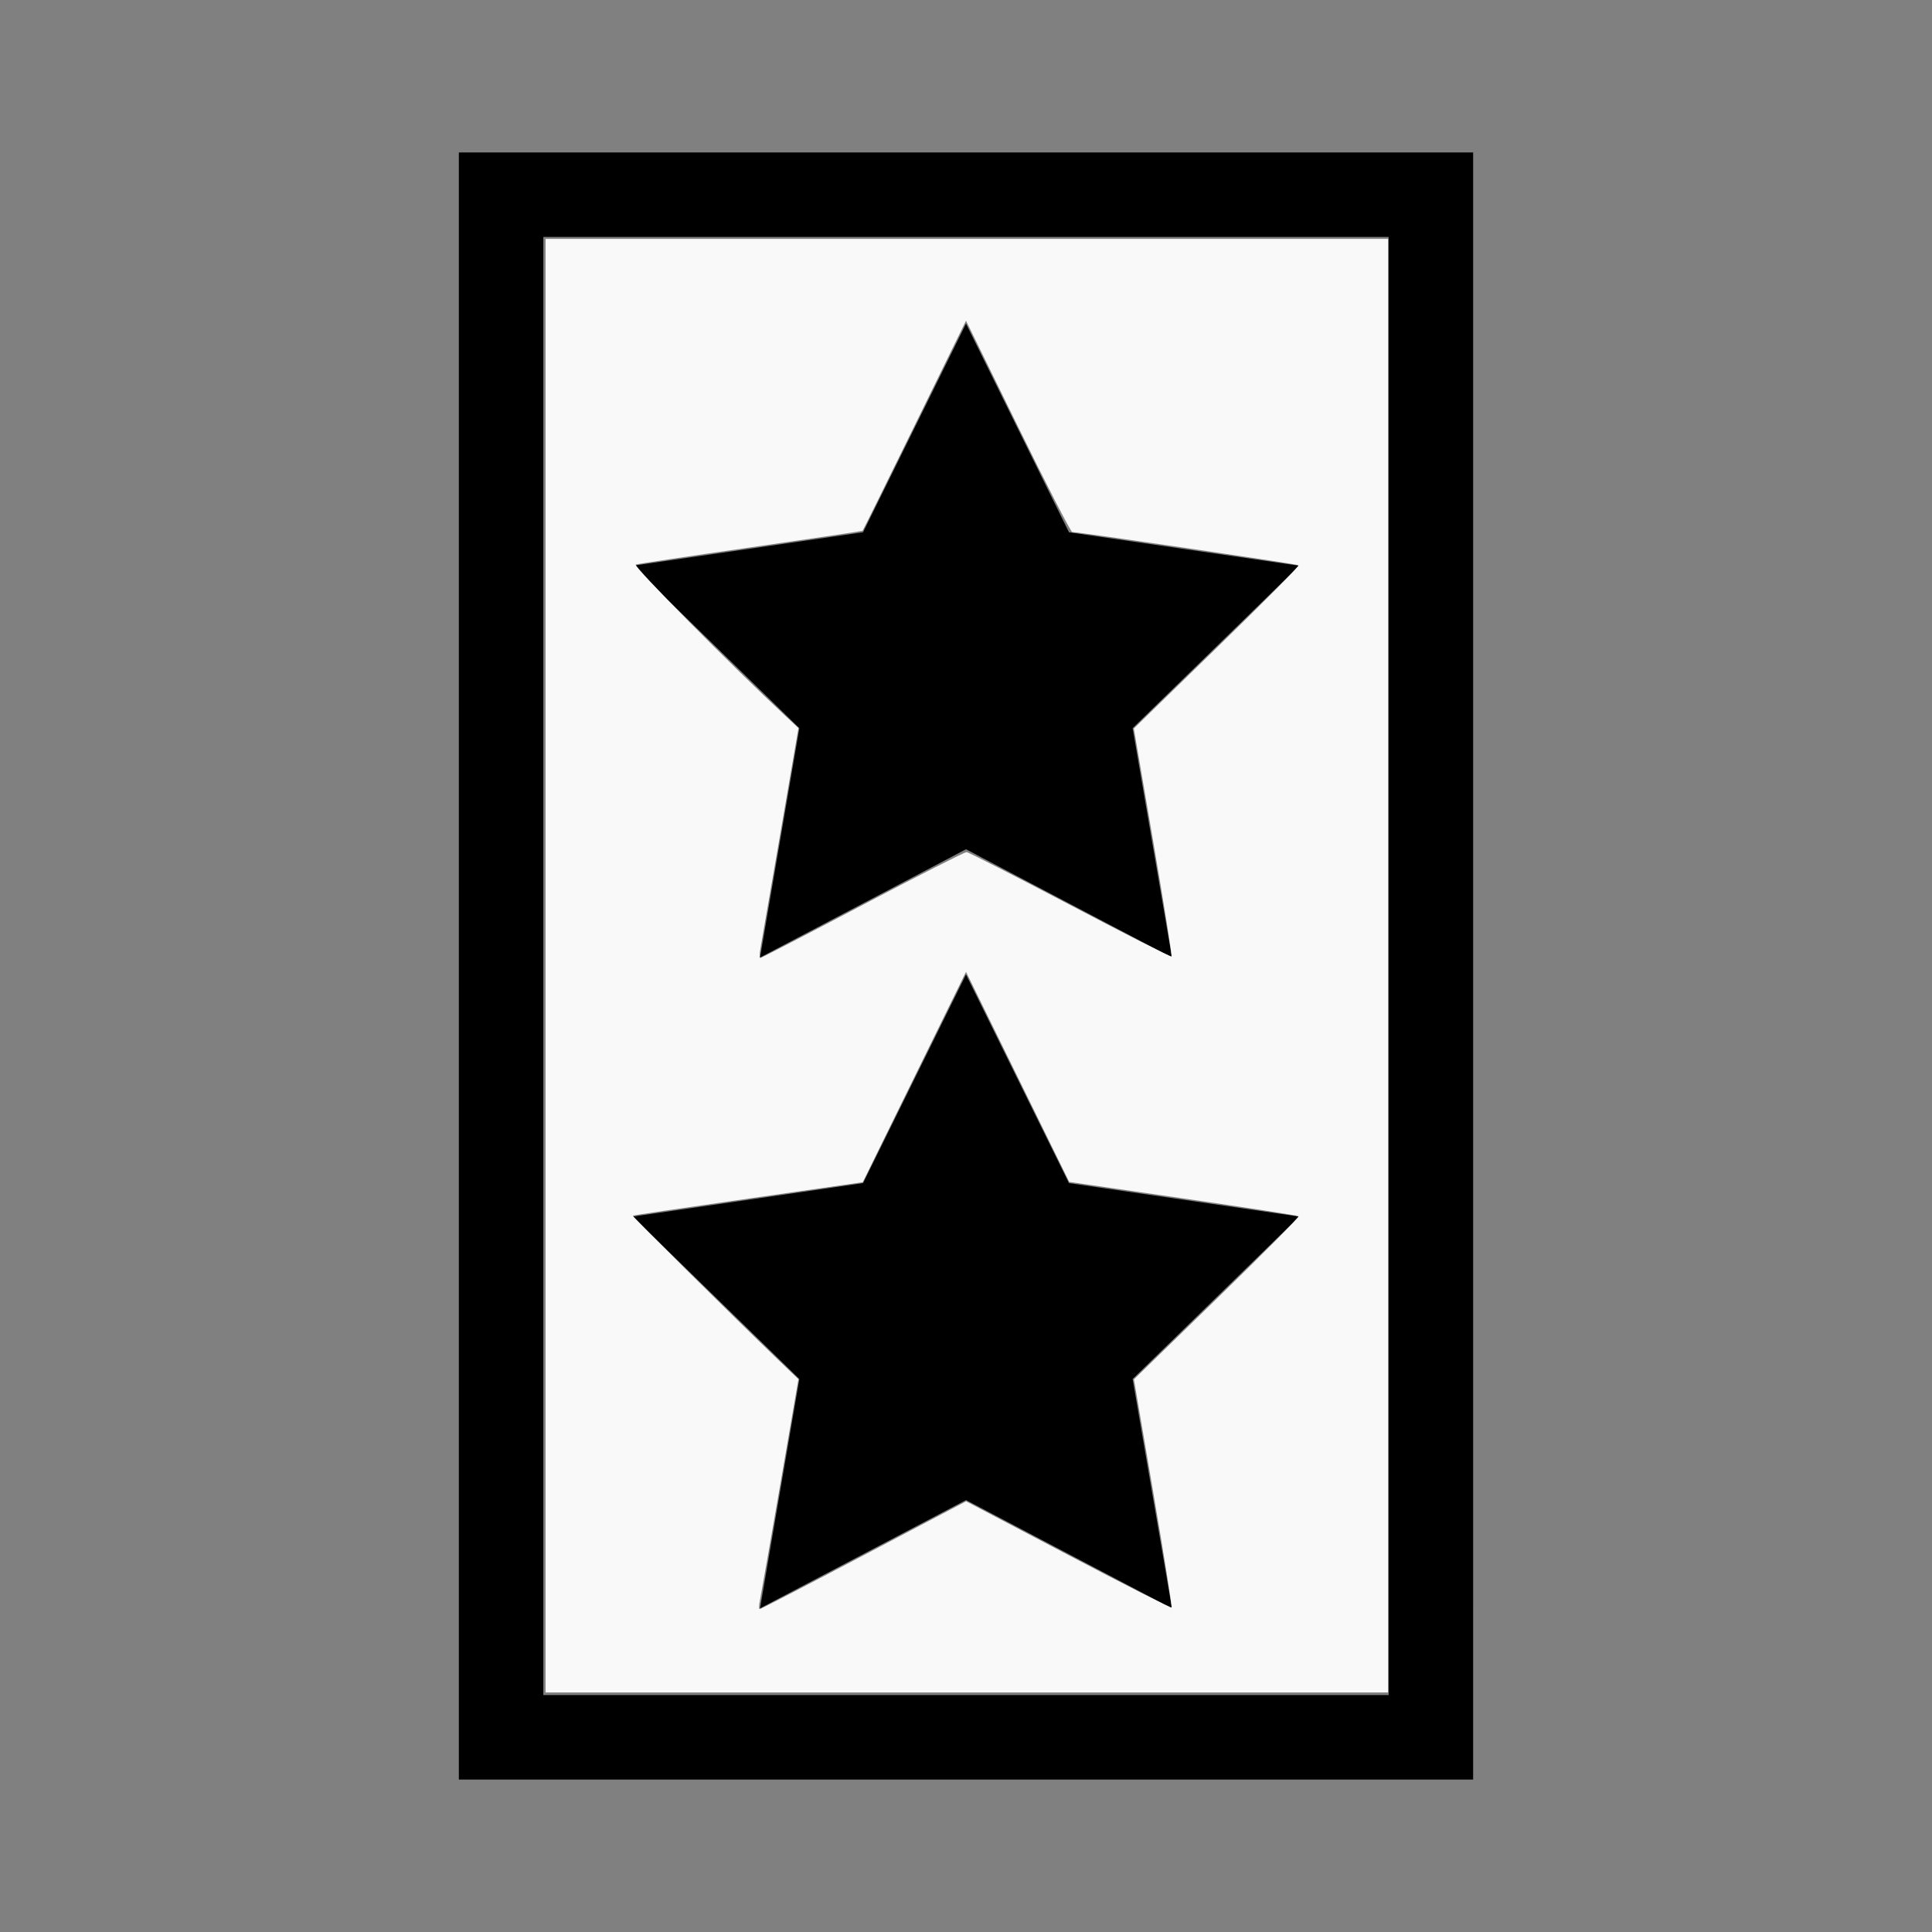
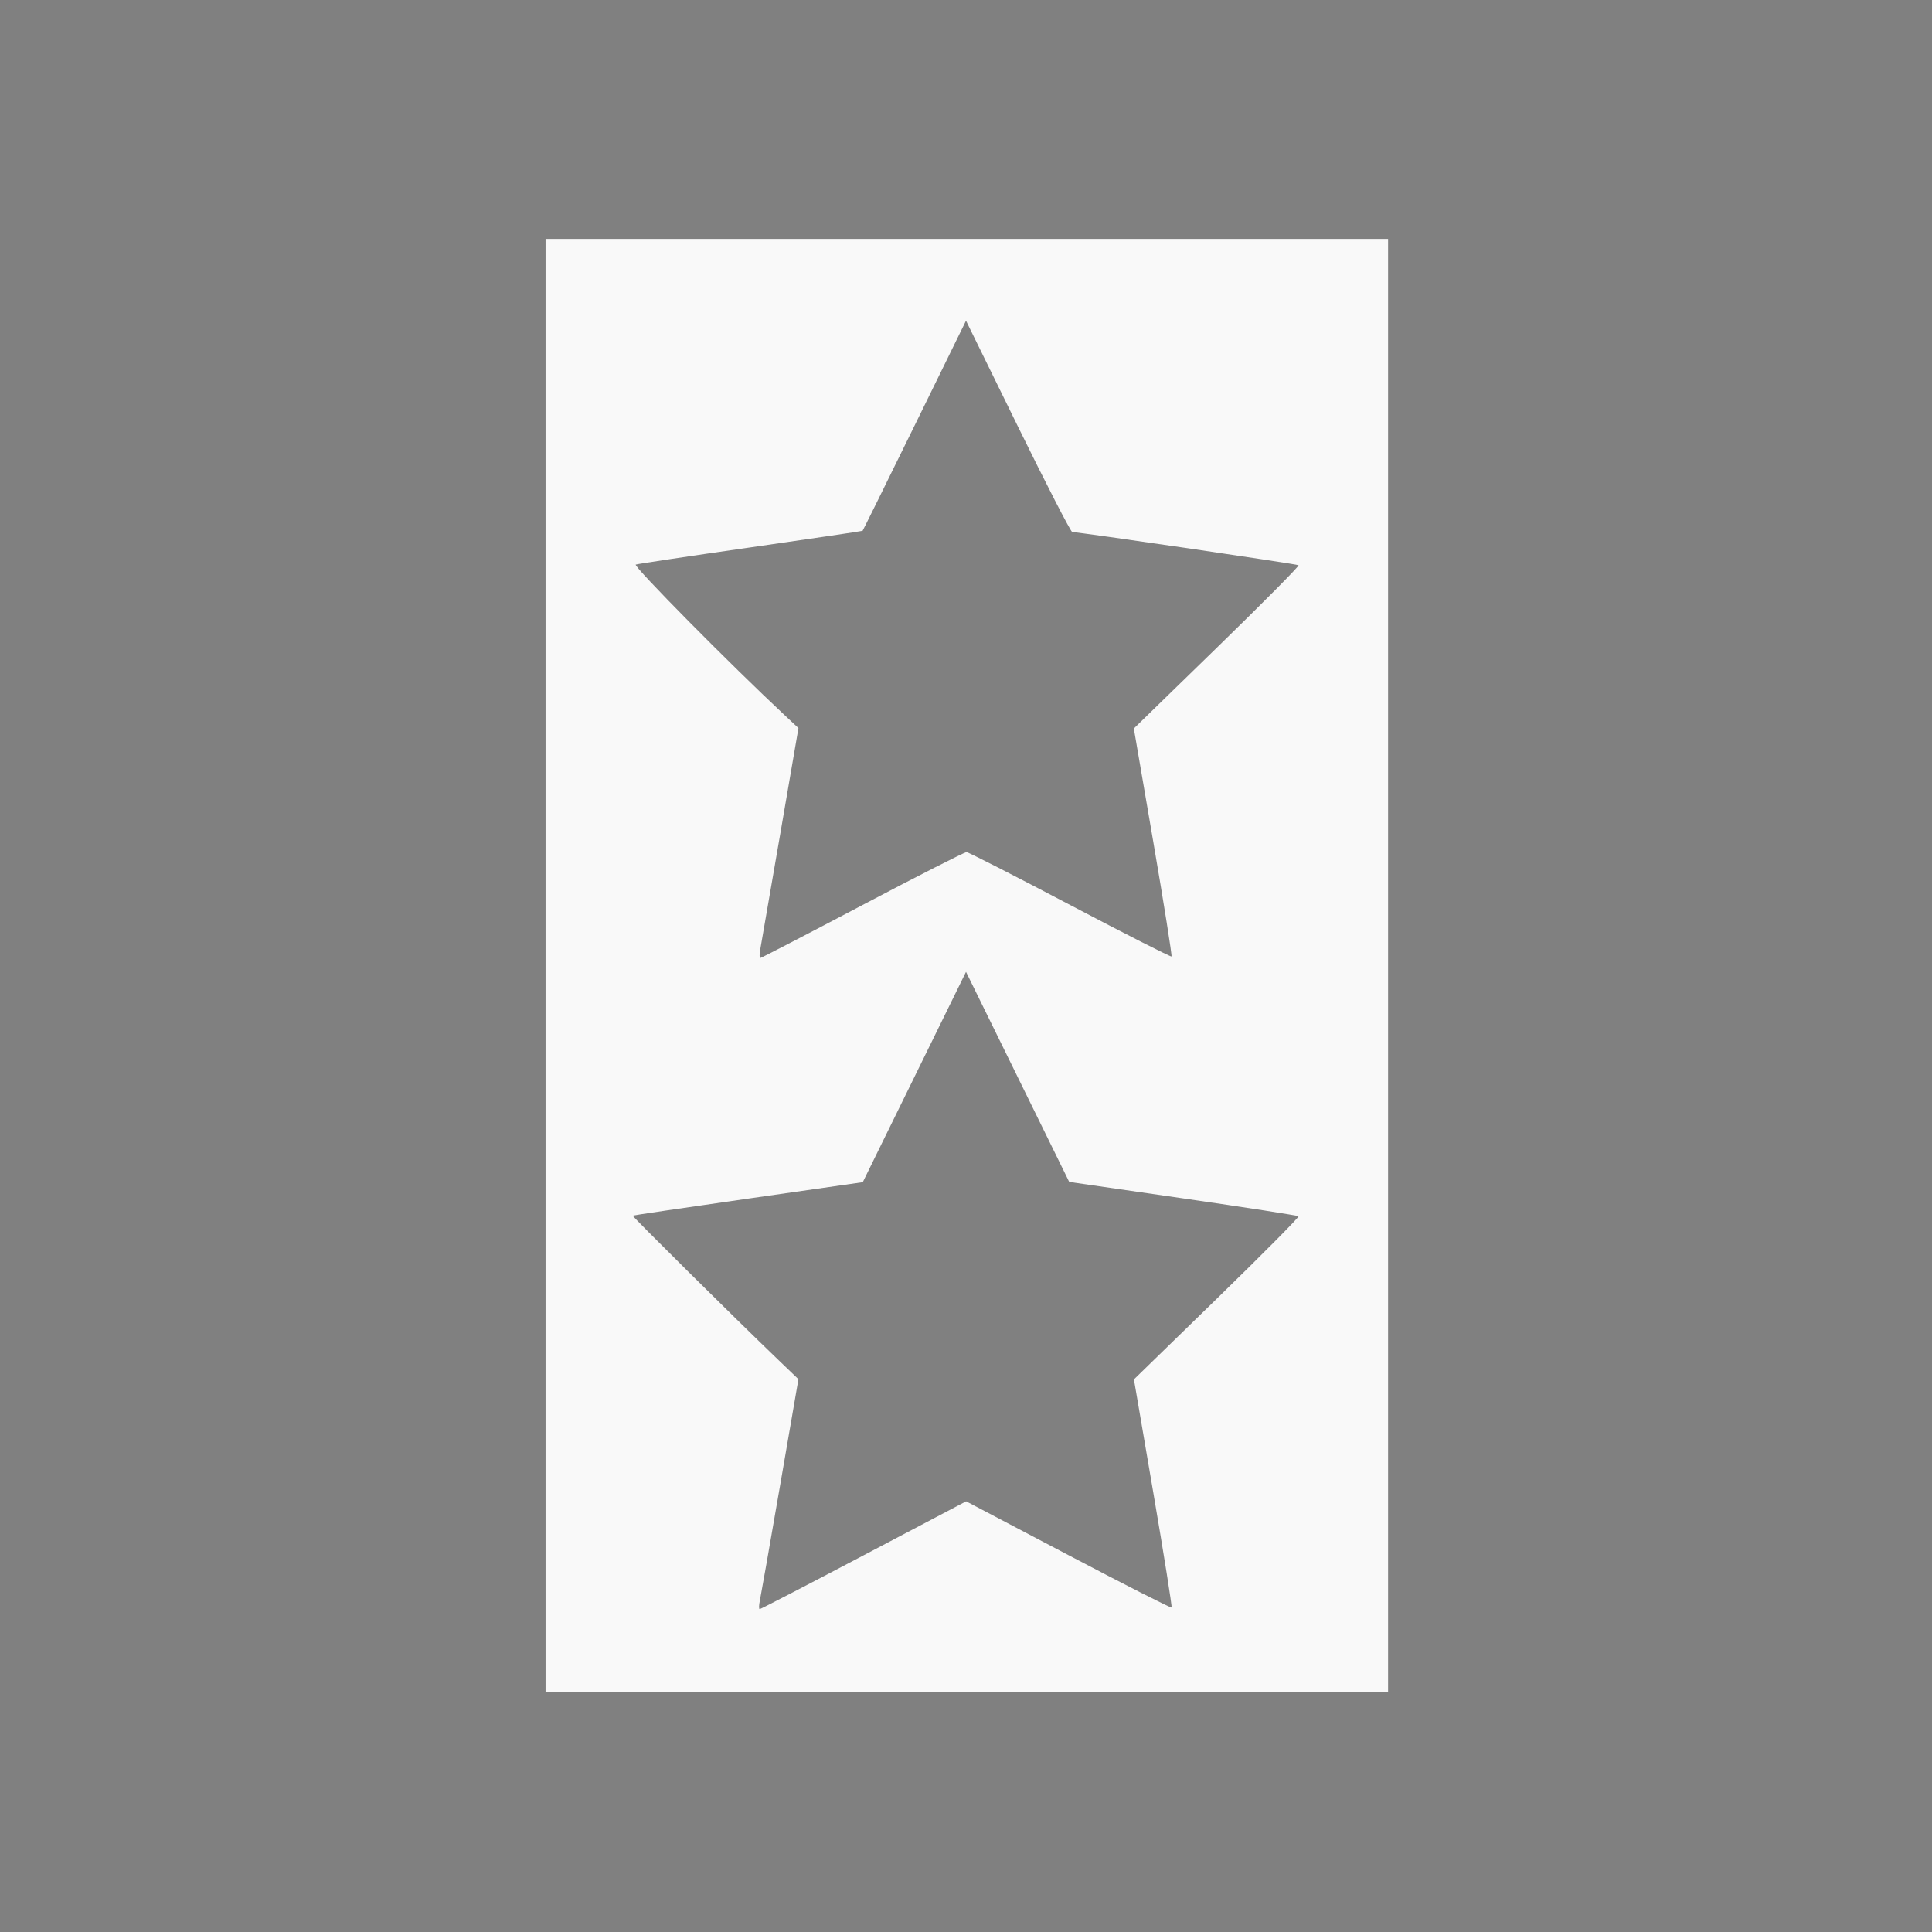
<svg xmlns="http://www.w3.org/2000/svg" xmlns:ns1="http://sodipodi.sourceforge.net/DTD/sodipodi-0.dtd" xmlns:ns2="http://www.inkscape.org/namespaces/inkscape" width="200mm" height="200mm" viewBox="-56 -111.5 200 200" version="1.1" id="svg1" ns1:docname="wgeneral.svg" ns2:version="1.3 (0e150ed6c4, 2023-07-21)">
  <rect x="-56" y="-111.5" width="200" height="200" fill="#808080" stroke="none" />
  <defs id="defs1" />
  <ns1:namedview id="namedview1" pagecolor="#505050" bordercolor="#ffffff" borderopacity="1" ns2:showpageshadow="0" ns2:pageopacity="0" ns2:pagecheckerboard="1" ns2:deskcolor="#505050" ns2:document-units="mm" showgrid="false" ns2:zoom="0.828192" ns2:cx="379.13914" ns2:cy="378.53541" ns2:window-width="1838" ns2:window-height="1057" ns2:window-x="2234" ns2:window-y="1637" ns2:window-maximized="1" ns2:current-layer="svg1" />
  <title id="title1">svgOutput</title>
  <desc id="desc1">made with tinkercad</desc>
-   <path id="path1" d="M -8.5,-95.719 V 72.719 h 8.747 9.251 78.254 8.747 V 55 16.188 -3.104 -12.375 -51.187 -70.479 -95.719 h -8.747 -35.008 -43.246 -9.251 z m 8.747,8.747 h 9.251 38.929 4.101 35.224 V -61.952 -46.588 -12.375 5.423 20.787 55 63.971 H 9.499 0.247 Z m 43.753,8.971 -9.234,18.711 -1.427,2.891 -23.841,3.465 14.942,14.565 2.308,2.25 -4.072,23.743 18.469,-9.71 2.854,-1.501 21.323,11.211 -3.527,-20.566 -0.545,-3.176 17.251,-16.816 -20.65,-3.001 -3.19,-0.464 z m 0,67.375 -9.234,18.711 -1.427,2.891 -23.841,3.464 14.942,14.565 2.308,2.25 -4.072,23.743 18.469,-9.71 2.854,-1.501 21.323,11.211 -3.527,-20.566 -0.545,-3.176 17.251,-16.816 -20.65,-3.001 -3.19,-0.463 z" style="stroke-width:0.875" />
  <path style="fill:#f9f9f9;stroke-width:0.32;stroke-opacity:0" d="M 0.477,-11.533 V -86.768 h 43.608 43.608 v 75.235 75.235 H 44.085 0.477 Z m 32.939,61.03 10.596,-5.58 10.573,5.559 c 5.815,3.057 10.628,5.503 10.696,5.436 0.068,-0.068 -0.781,-5.409 -1.887,-11.87 l -2.01,-11.747 8.598,-8.372 c 4.729,-4.604 8.528,-8.437 8.442,-8.517 -0.086,-0.08 -5.463,-0.913 -11.948,-1.85 l -11.791,-1.704 -5.342,-10.873 -5.342,-10.873 -5.344,10.887 -5.344,10.887 -11.866,1.7 c -6.526,0.935 -11.903,1.728 -11.949,1.762 -0.079,0.059 10.508,10.551 15.008,14.873 l 2.146,2.061 -1.902,11.022 c -1.046,6.062 -1.988,11.417 -2.091,11.9 -0.104,0.483 -0.11,0.879 -0.014,0.879 0.096,0 4.943,-2.511 10.771,-5.58 z m -0.12,-67.313 c 5.727,-3.016 10.569,-5.479 10.76,-5.472 0.191,0.007 5.015,2.468 10.719,5.47 5.704,3.002 10.428,5.4 10.499,5.33 0.07,-0.07 -0.778,-5.409 -1.886,-11.863 l -2.014,-11.735 8.606,-8.377 c 4.734,-4.608 8.535,-8.443 8.447,-8.523 -0.14,-0.128 -22.738,-3.44 -23.425,-3.433 -0.145,10e-4 -2.679,-4.921 -5.632,-10.939 l -5.369,-10.942 -5.316,10.841 c -2.924,5.963 -5.349,10.871 -5.39,10.906 -0.041,0.036 -5.249,0.806 -11.575,1.713 -6.326,0.906 -11.683,1.709 -11.905,1.785 -0.329,0.111 9.838,10.394 15.491,15.666 l 1.349,1.259 -1.895,11.022 c -1.042,6.062 -1.969,11.417 -2.06,11.9 -0.091,0.483 -0.087,0.879 0.009,0.879 0.096,0 4.859,-2.468 10.586,-5.484 z" id="path2" />
</svg>